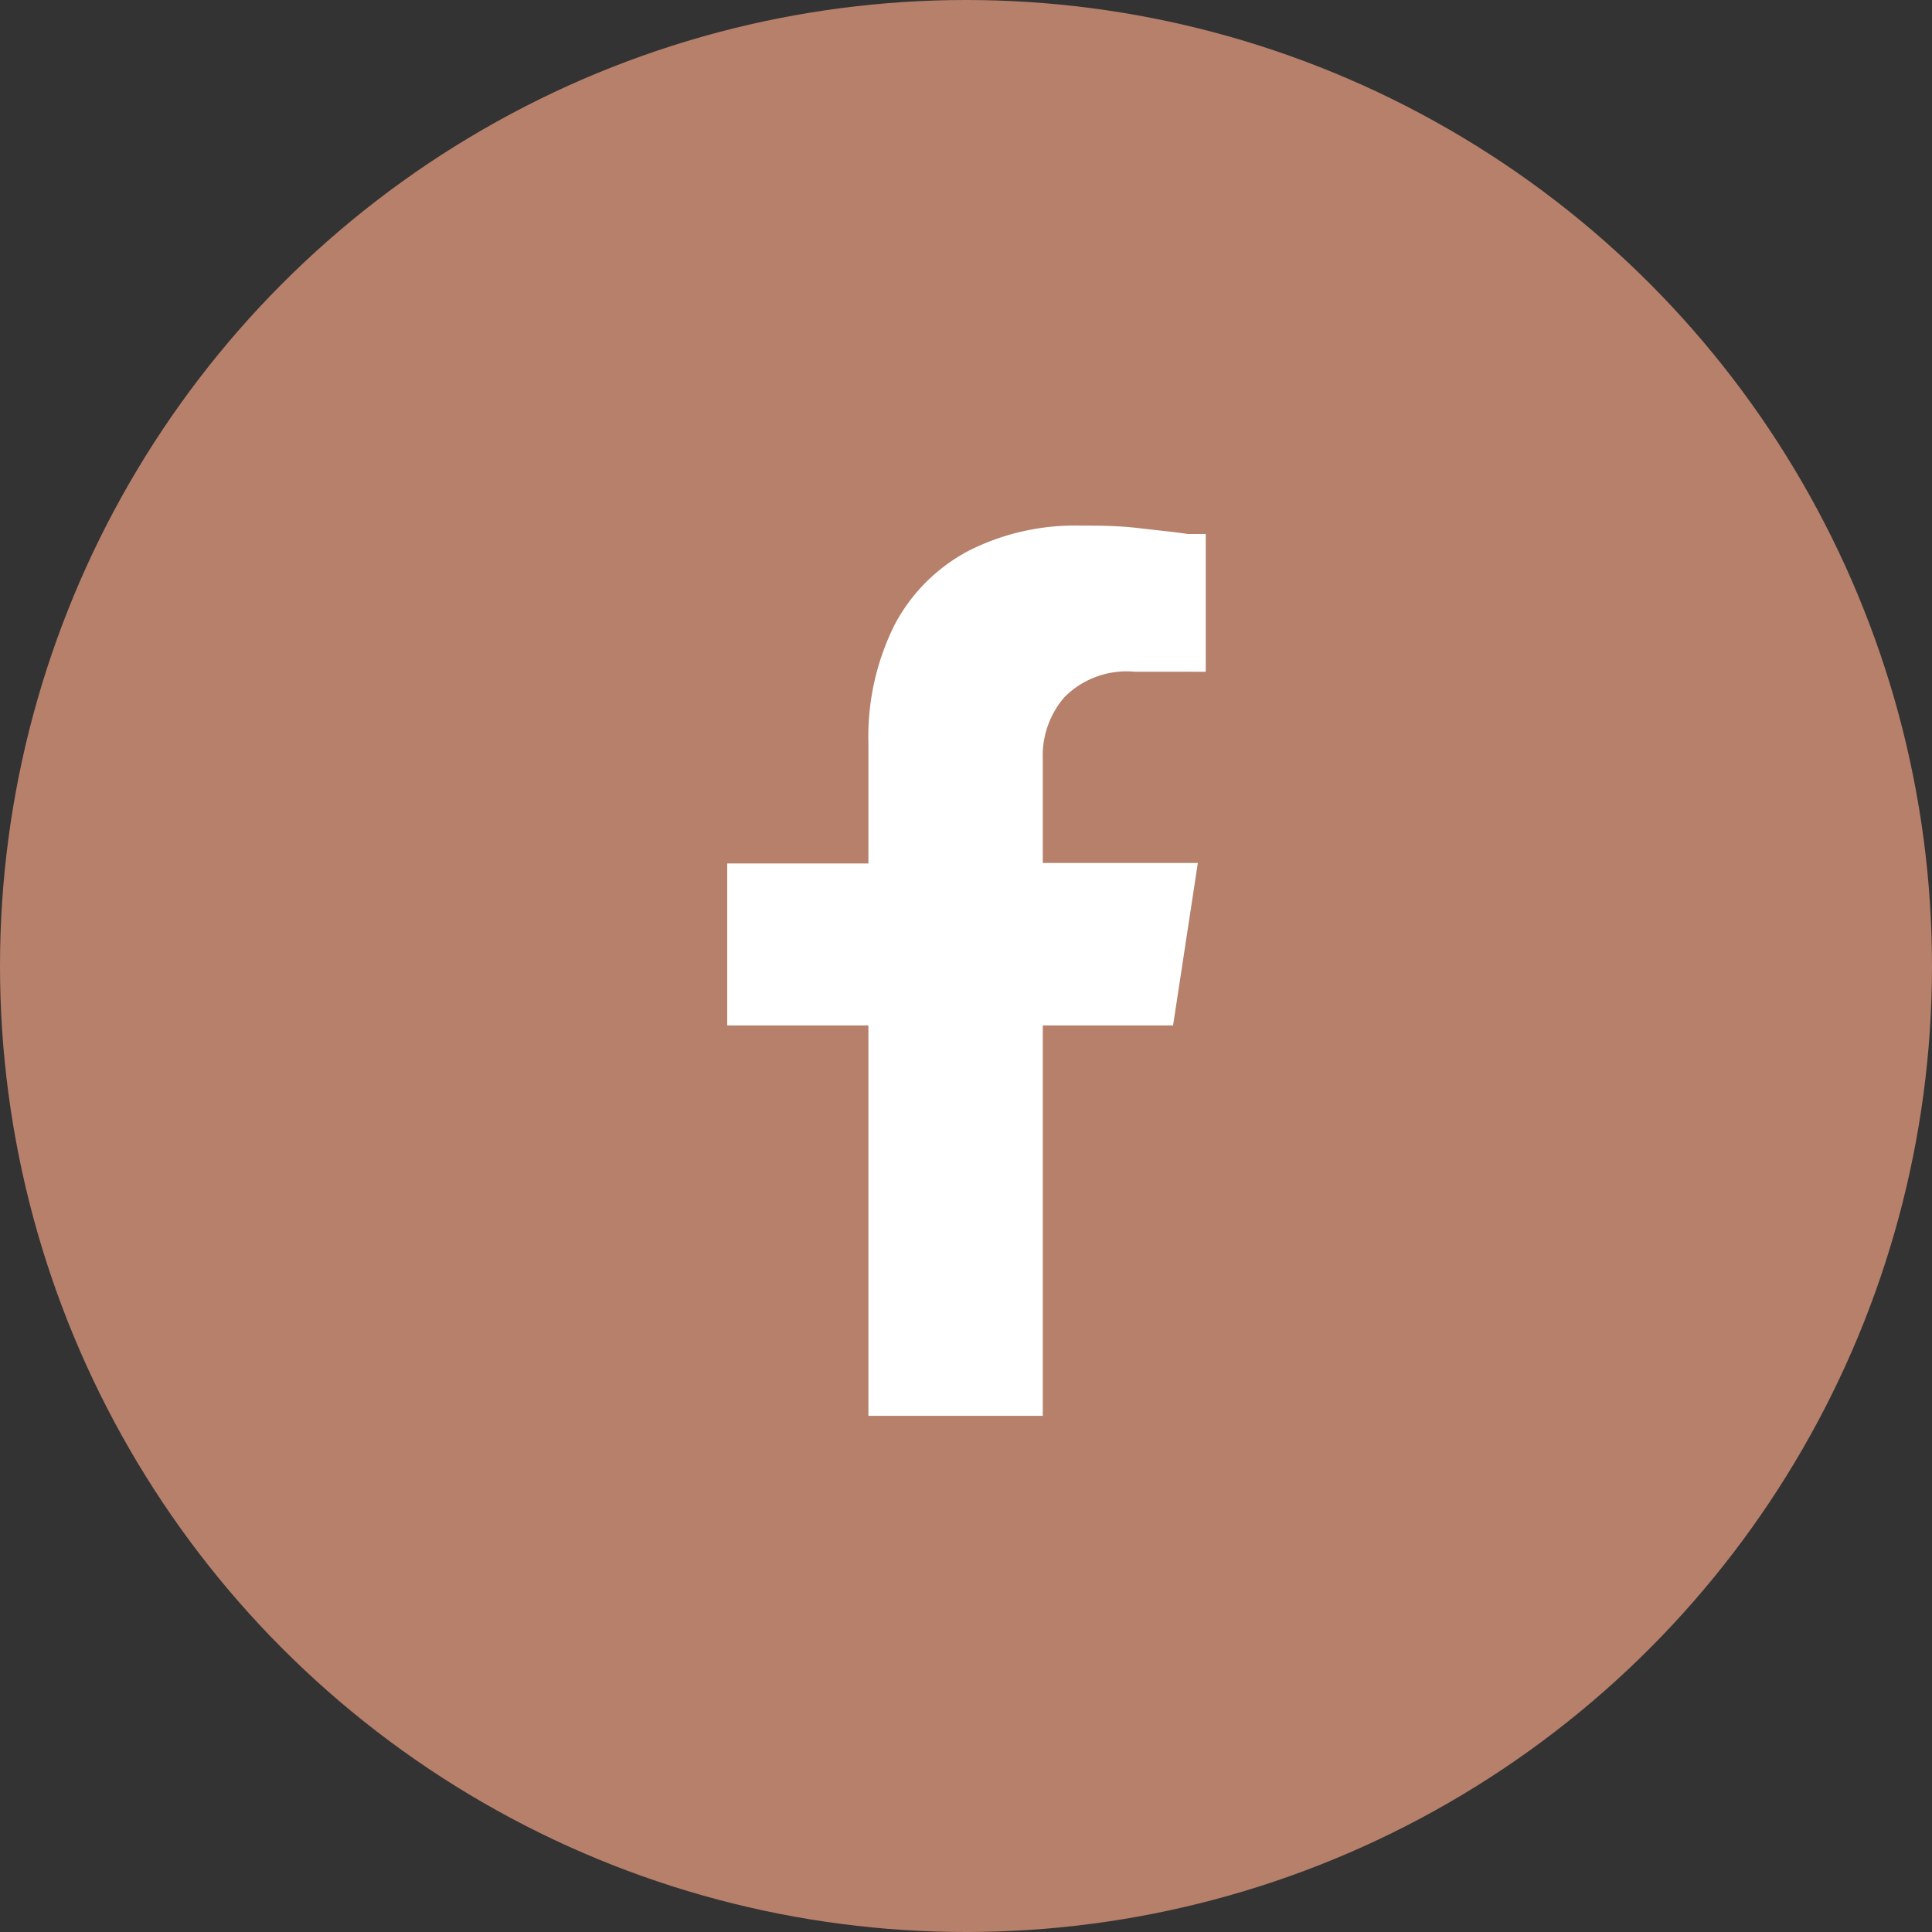
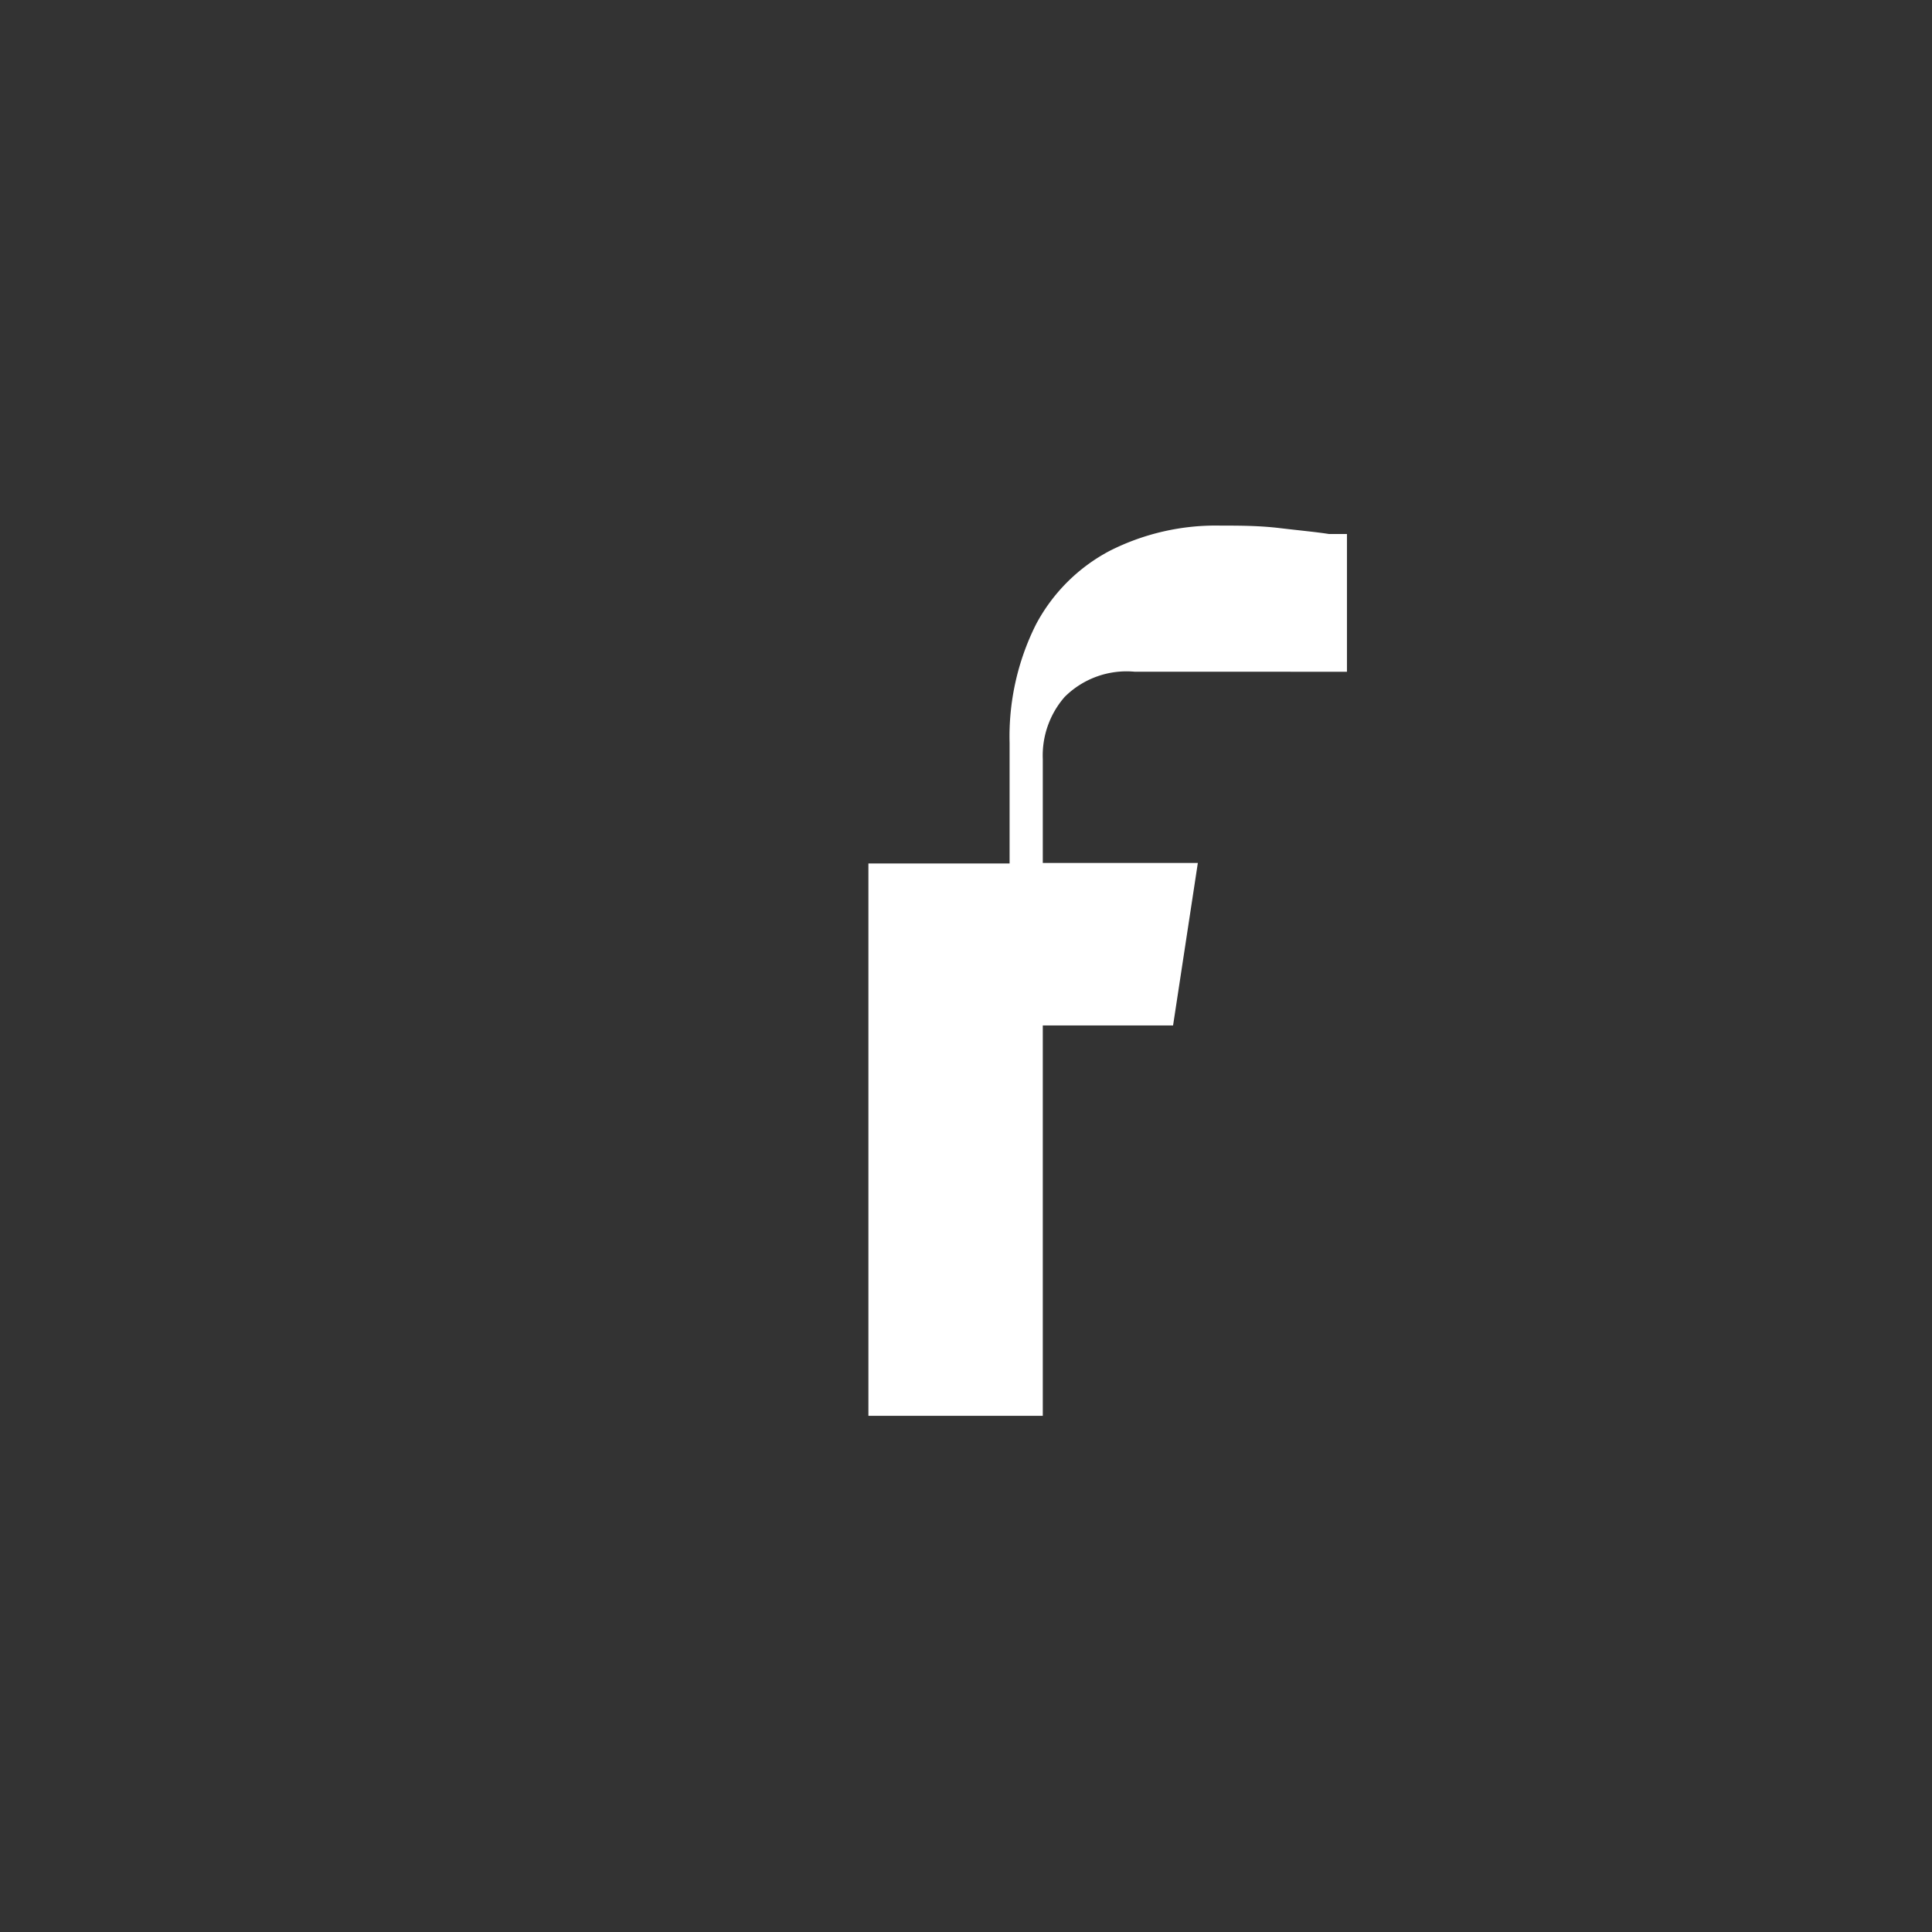
<svg xmlns="http://www.w3.org/2000/svg" viewBox="0 0 39 39">
  <rect x="0" y="0" width="39" height="39" fill="#333333" stroke="none" />
  <defs>
    <style>.cls-1{fill:#b6806b;}.cls-2{fill:#fff;}</style>
  </defs>
  <title>Zasób 2</title>
  <g id="Warstwa_2" data-name="Warstwa 2">
    <g id="Warstwa_1-2" data-name="Warstwa 1">
-       <circle class="cls-1" cx="19.5" cy="19.5" r="19.5" />
-       <path class="cls-2" d="M23.68,20.7H21.05v7.88H17.53V20.7H14.68V17.43h2.85V15a5.05,5.05,0,0,1,.53-2.39,3.57,3.57,0,0,1,1.49-1.49,4.74,4.74,0,0,1,2.24-.51c.37,0,.77,0,1.19.05s.75.08,1,.12l.36,0v2.78H22.91a1.77,1.77,0,0,0-1.42.51,1.8,1.8,0,0,0-.44,1.25v2.1h3.13Z" />
+       <path class="cls-2" d="M23.68,20.7H21.05v7.88H17.53V20.7V17.43h2.85V15a5.05,5.05,0,0,1,.53-2.39,3.57,3.57,0,0,1,1.49-1.49,4.74,4.74,0,0,1,2.24-.51c.37,0,.77,0,1.19.05s.75.08,1,.12l.36,0v2.78H22.91a1.77,1.77,0,0,0-1.42.51,1.8,1.8,0,0,0-.44,1.25v2.1h3.13Z" />
    </g>
  </g>
</svg>